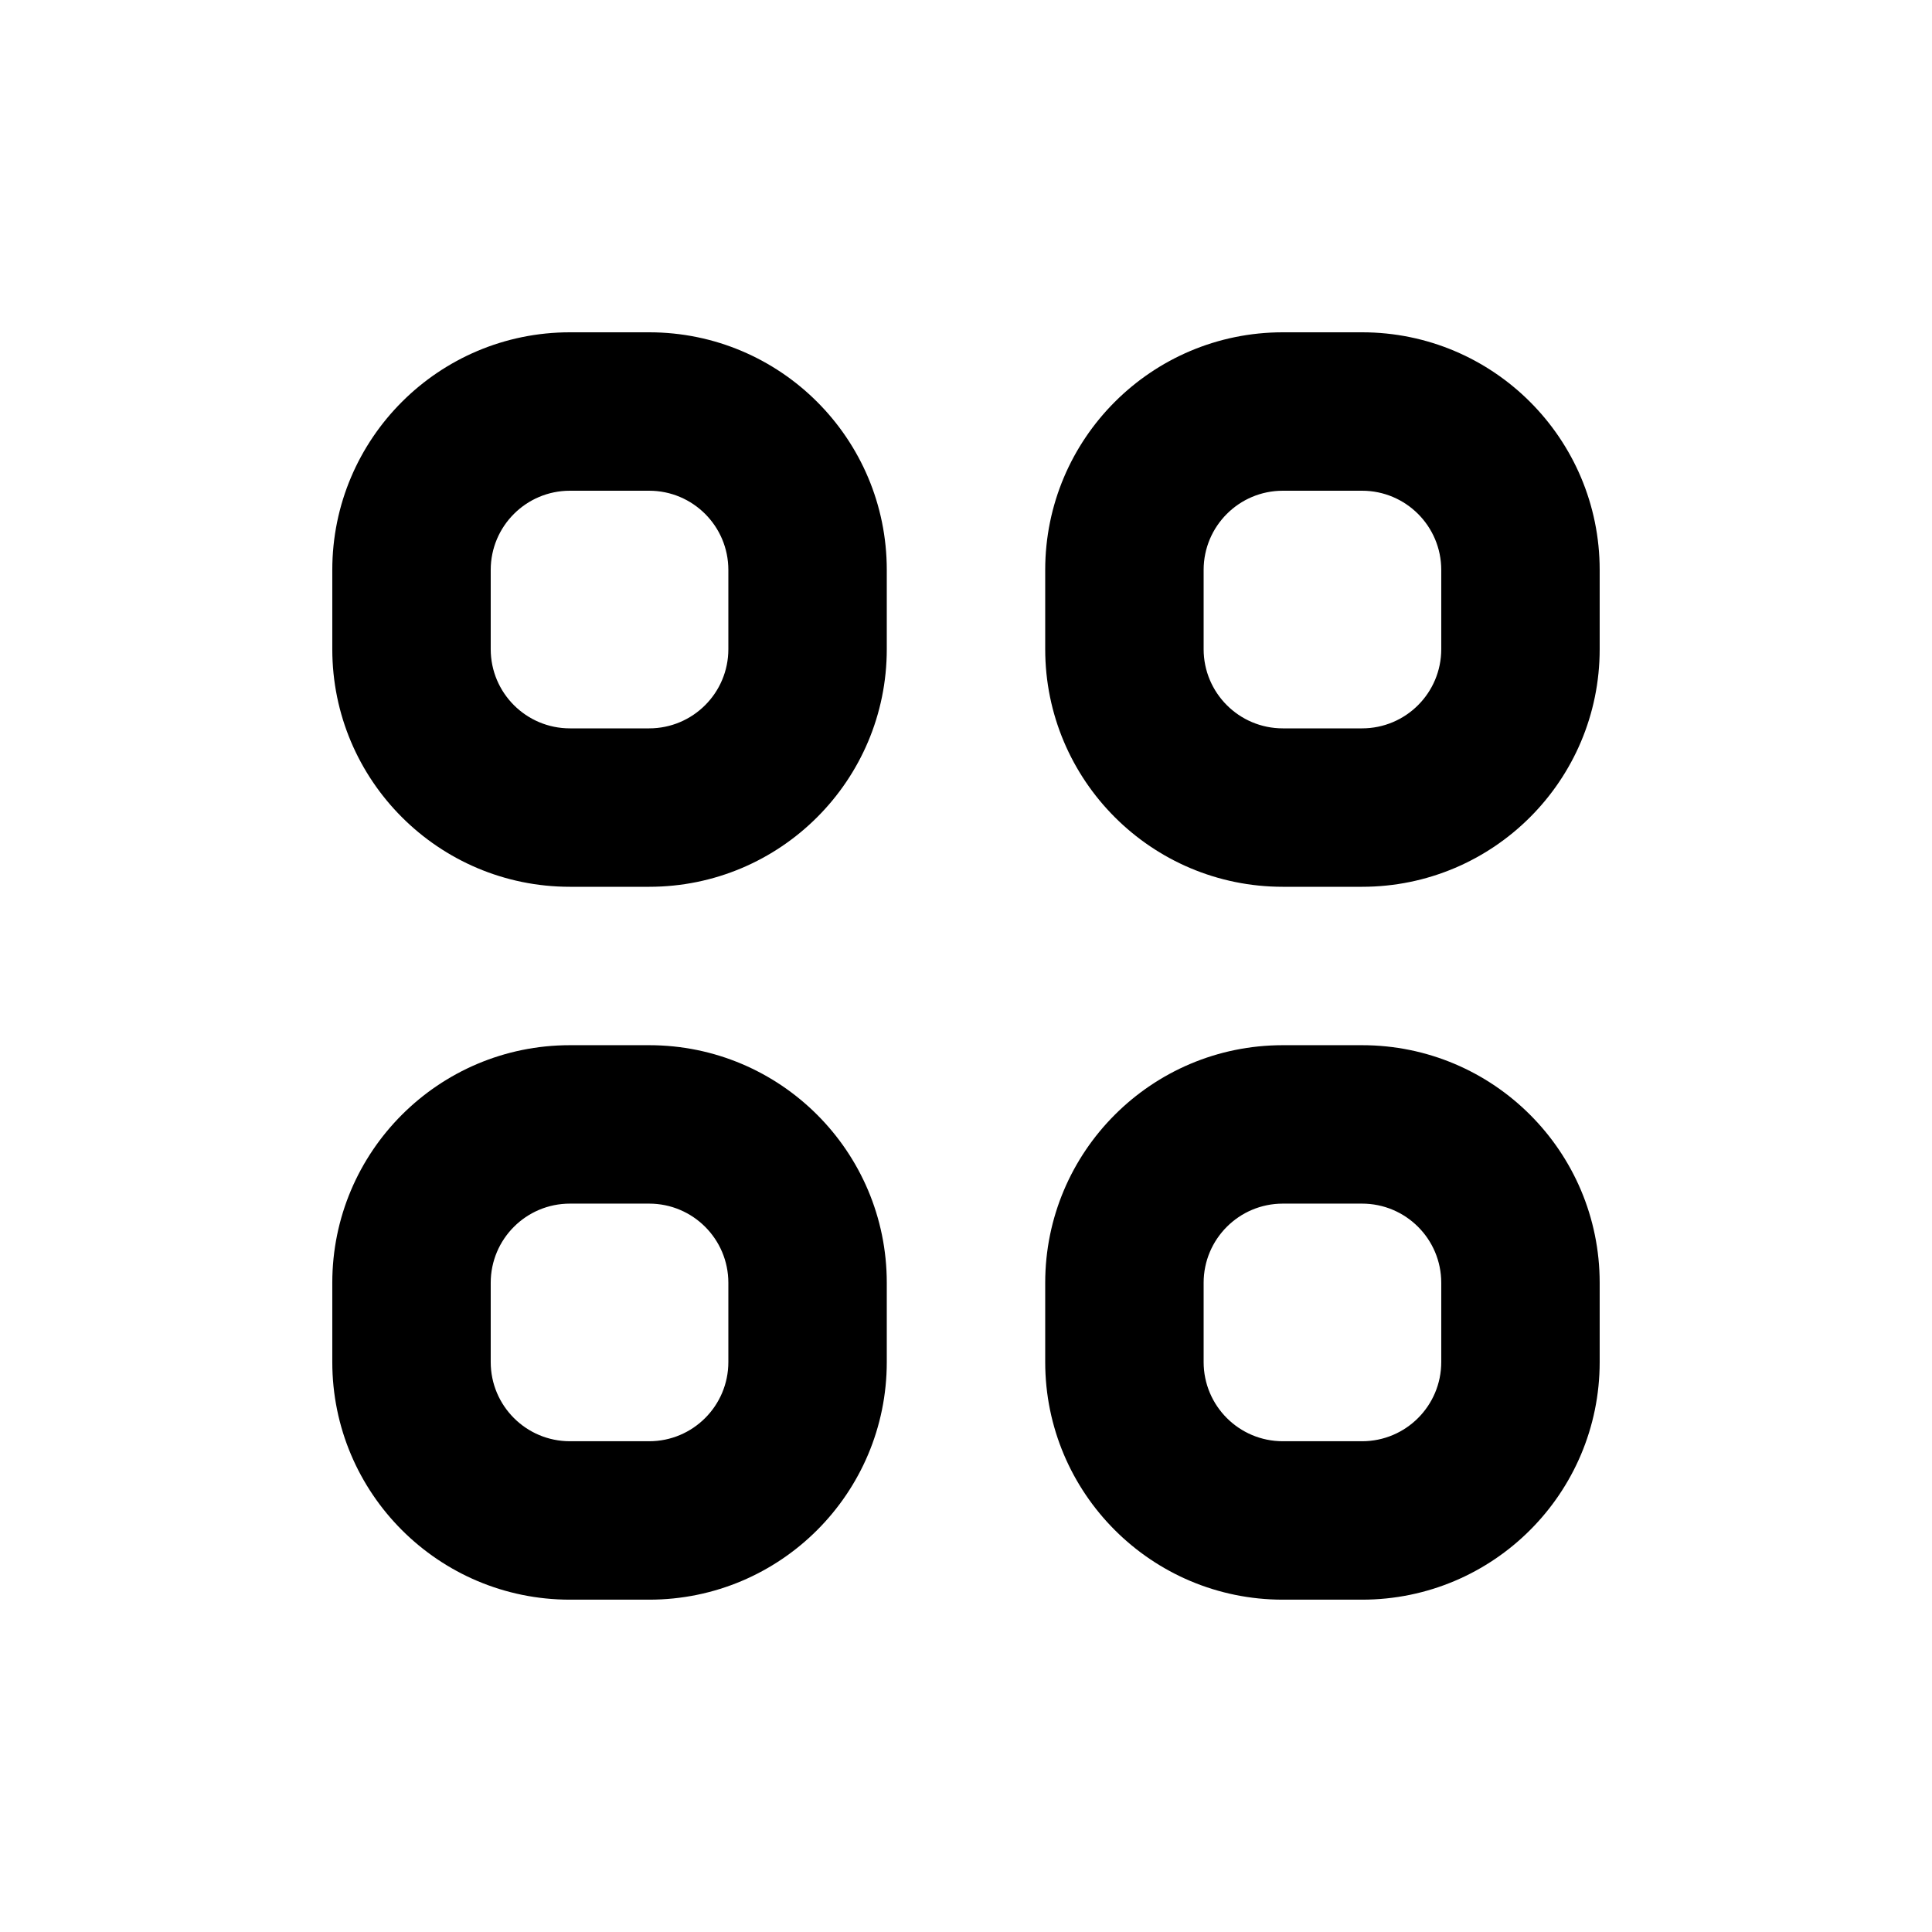
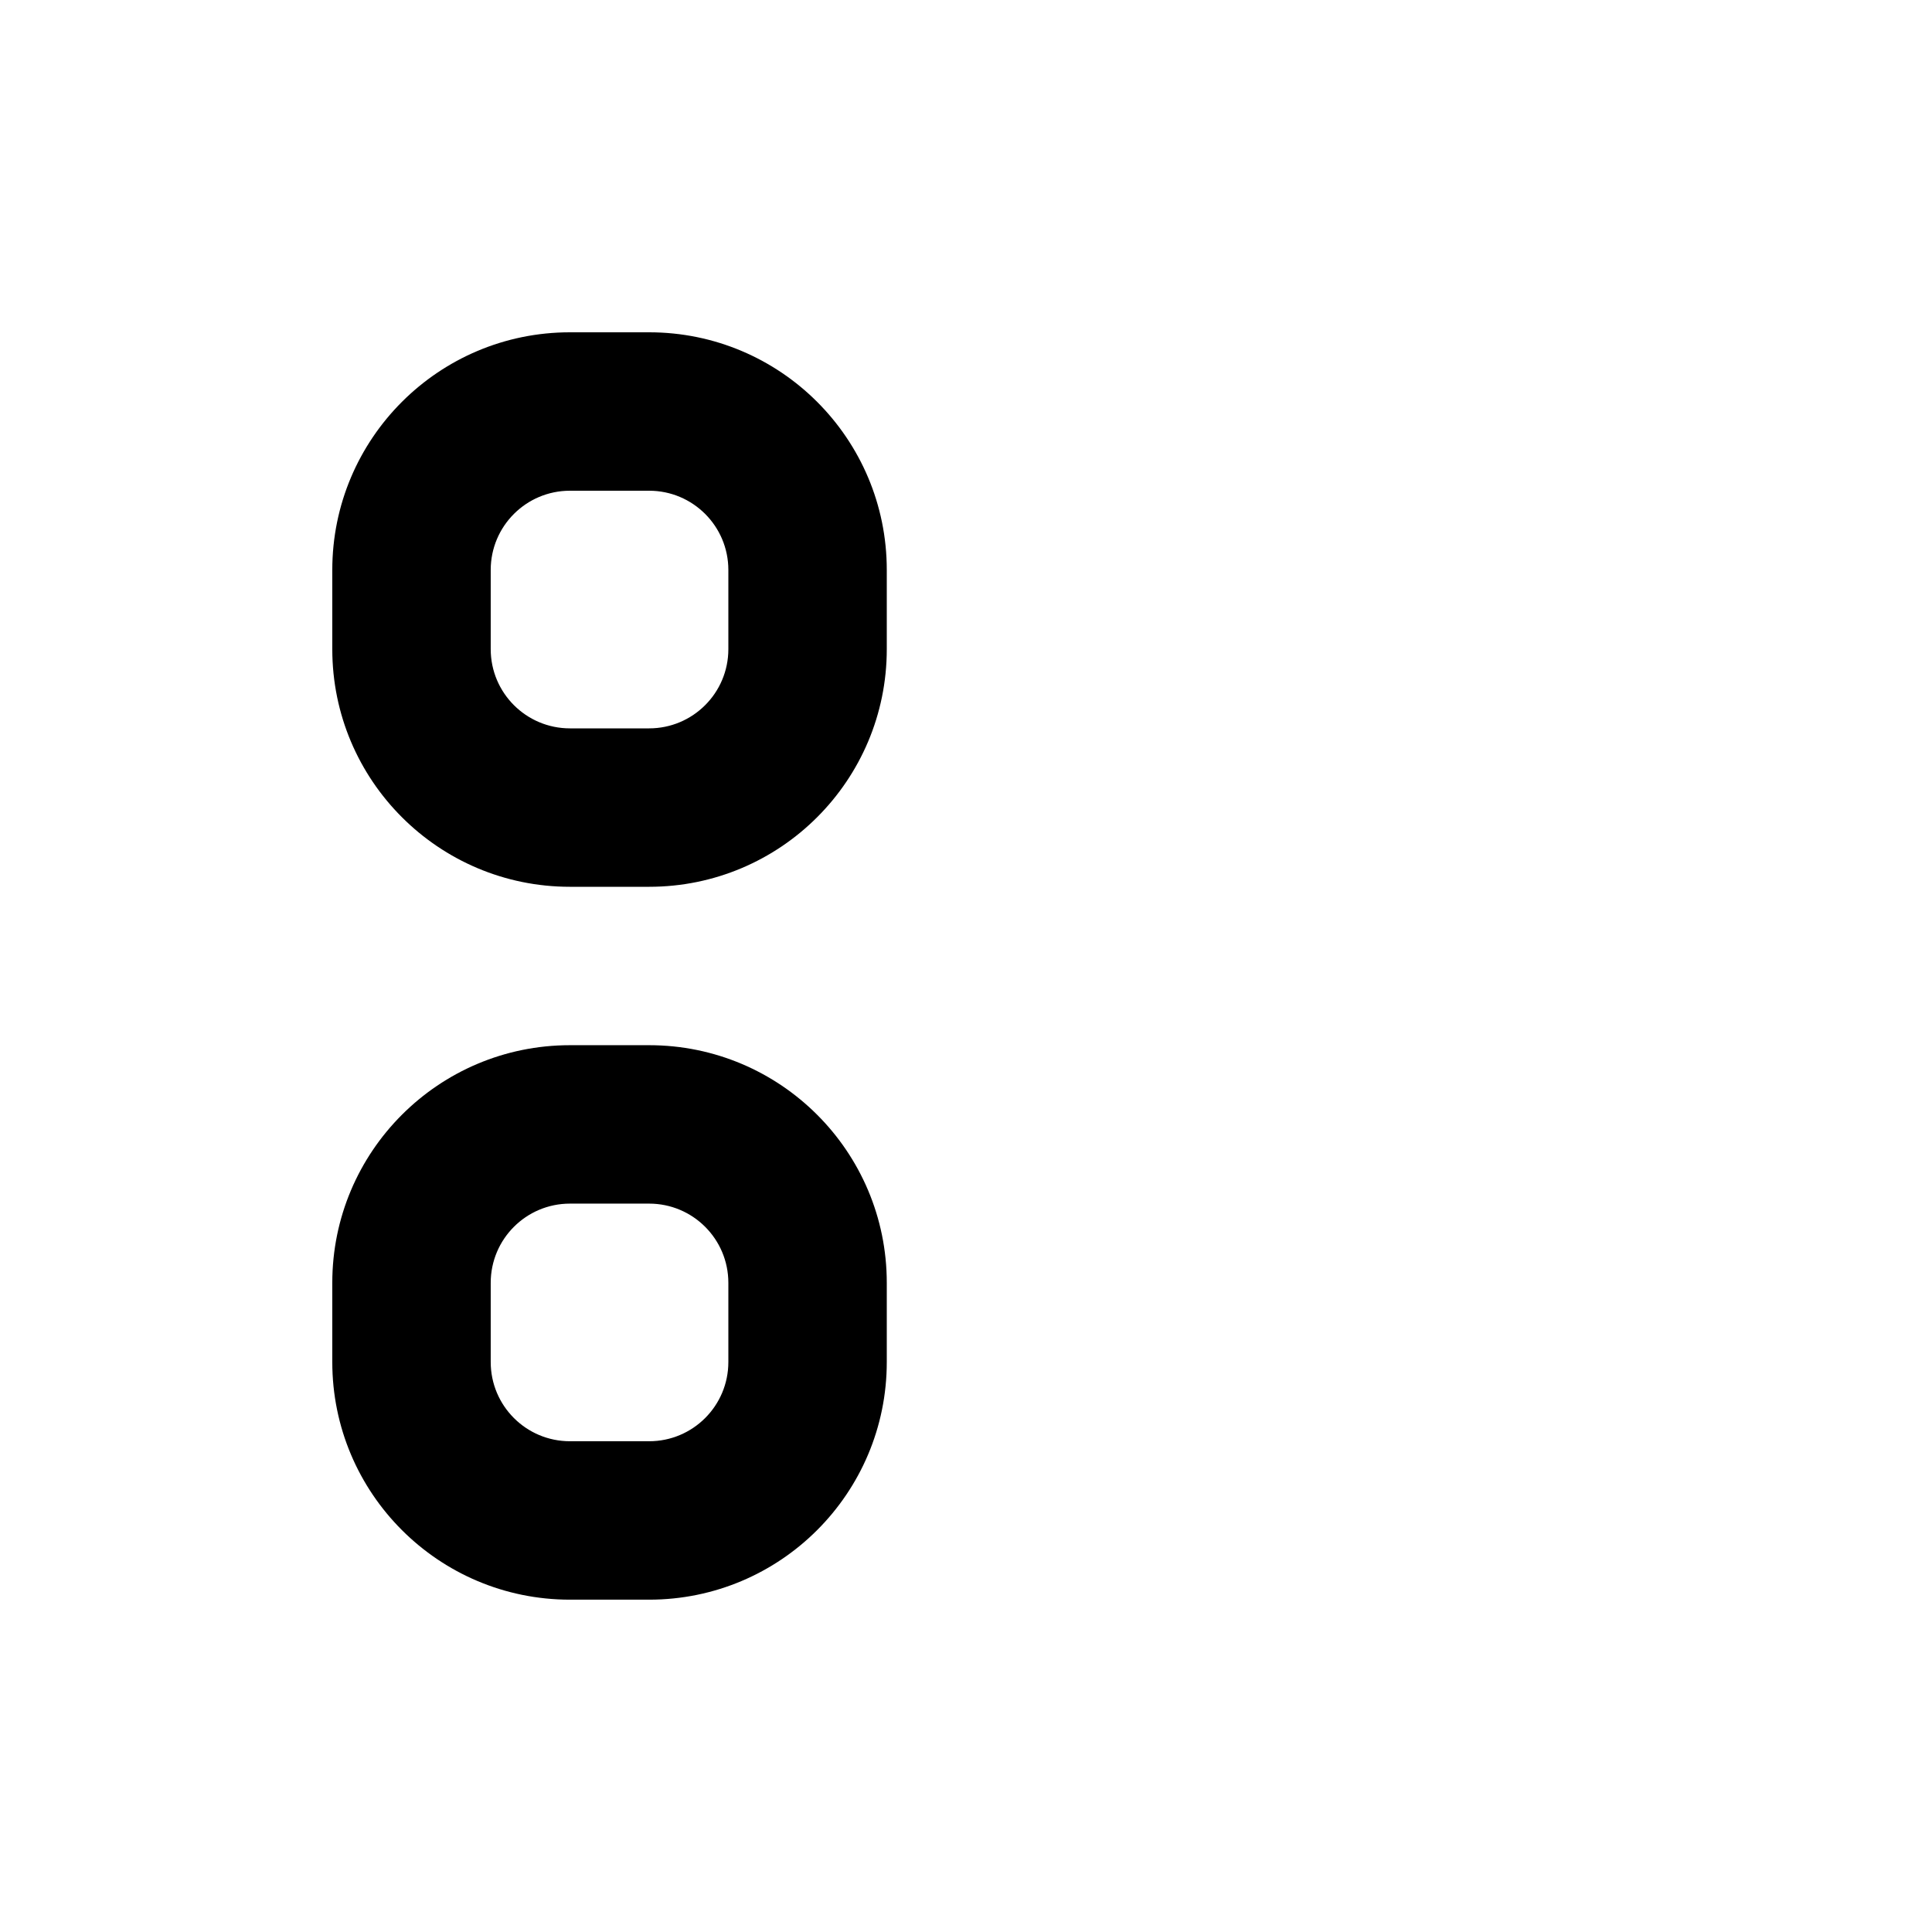
<svg xmlns="http://www.w3.org/2000/svg" fill="#000000" width="800px" height="800px" version="1.1" viewBox="144 144 512 512">
  <g fill-rule="evenodd">
    <path d="m232.06 295.04c0-34.781 28.195-62.977 62.977-62.977h20.992c34.781 0 62.977 28.195 62.977 62.977v20.992c0 34.781-28.195 62.977-62.977 62.977h-20.992c-34.781 0-62.977-28.195-62.977-62.977zm62.977-20.992c-11.594 0-20.992 9.398-20.992 20.992v20.992c0 11.594 9.398 20.992 20.992 20.992h20.992c11.594 0 20.992-9.398 20.992-20.992v-20.992c0-11.594-9.398-20.992-20.992-20.992z" />
-     <path d="m420.99 295.04c0-34.781 28.191-62.977 62.973-62.977h20.992c34.785 0 62.977 28.195 62.977 62.977v20.992c0 34.781-28.191 62.977-62.977 62.977h-20.992c-34.781 0-62.973-28.195-62.973-62.977zm62.973-20.992c-11.594 0-20.988 9.398-20.988 20.992v20.992c0 11.594 9.395 20.992 20.988 20.992h20.992c11.598 0 20.992-9.398 20.992-20.992v-20.992c0-11.594-9.395-20.992-20.992-20.992z" />
    <path d="m232.06 483.96c0-34.781 28.195-62.973 62.977-62.973h20.992c34.781 0 62.977 28.191 62.977 62.973v20.992c0 34.785-28.195 62.977-62.977 62.977h-20.992c-34.781 0-62.977-28.191-62.977-62.977zm62.977-20.988c-11.594 0-20.992 9.395-20.992 20.988v20.992c0 11.598 9.398 20.992 20.992 20.992h20.992c11.594 0 20.992-9.395 20.992-20.992v-20.992c0-11.594-9.398-20.988-20.992-20.988z" />
-     <path d="m420.99 483.96c0-34.781 28.191-62.973 62.973-62.973h20.992c34.785 0 62.977 28.191 62.977 62.973v20.992c0 34.785-28.191 62.977-62.977 62.977h-20.992c-34.781 0-62.973-28.191-62.973-62.977zm62.973-20.988c-11.594 0-20.988 9.395-20.988 20.988v20.992c0 11.598 9.395 20.992 20.988 20.992h20.992c11.598 0 20.992-9.395 20.992-20.992v-20.992c0-11.594-9.395-20.988-20.992-20.988z" />
  </g>
</svg>